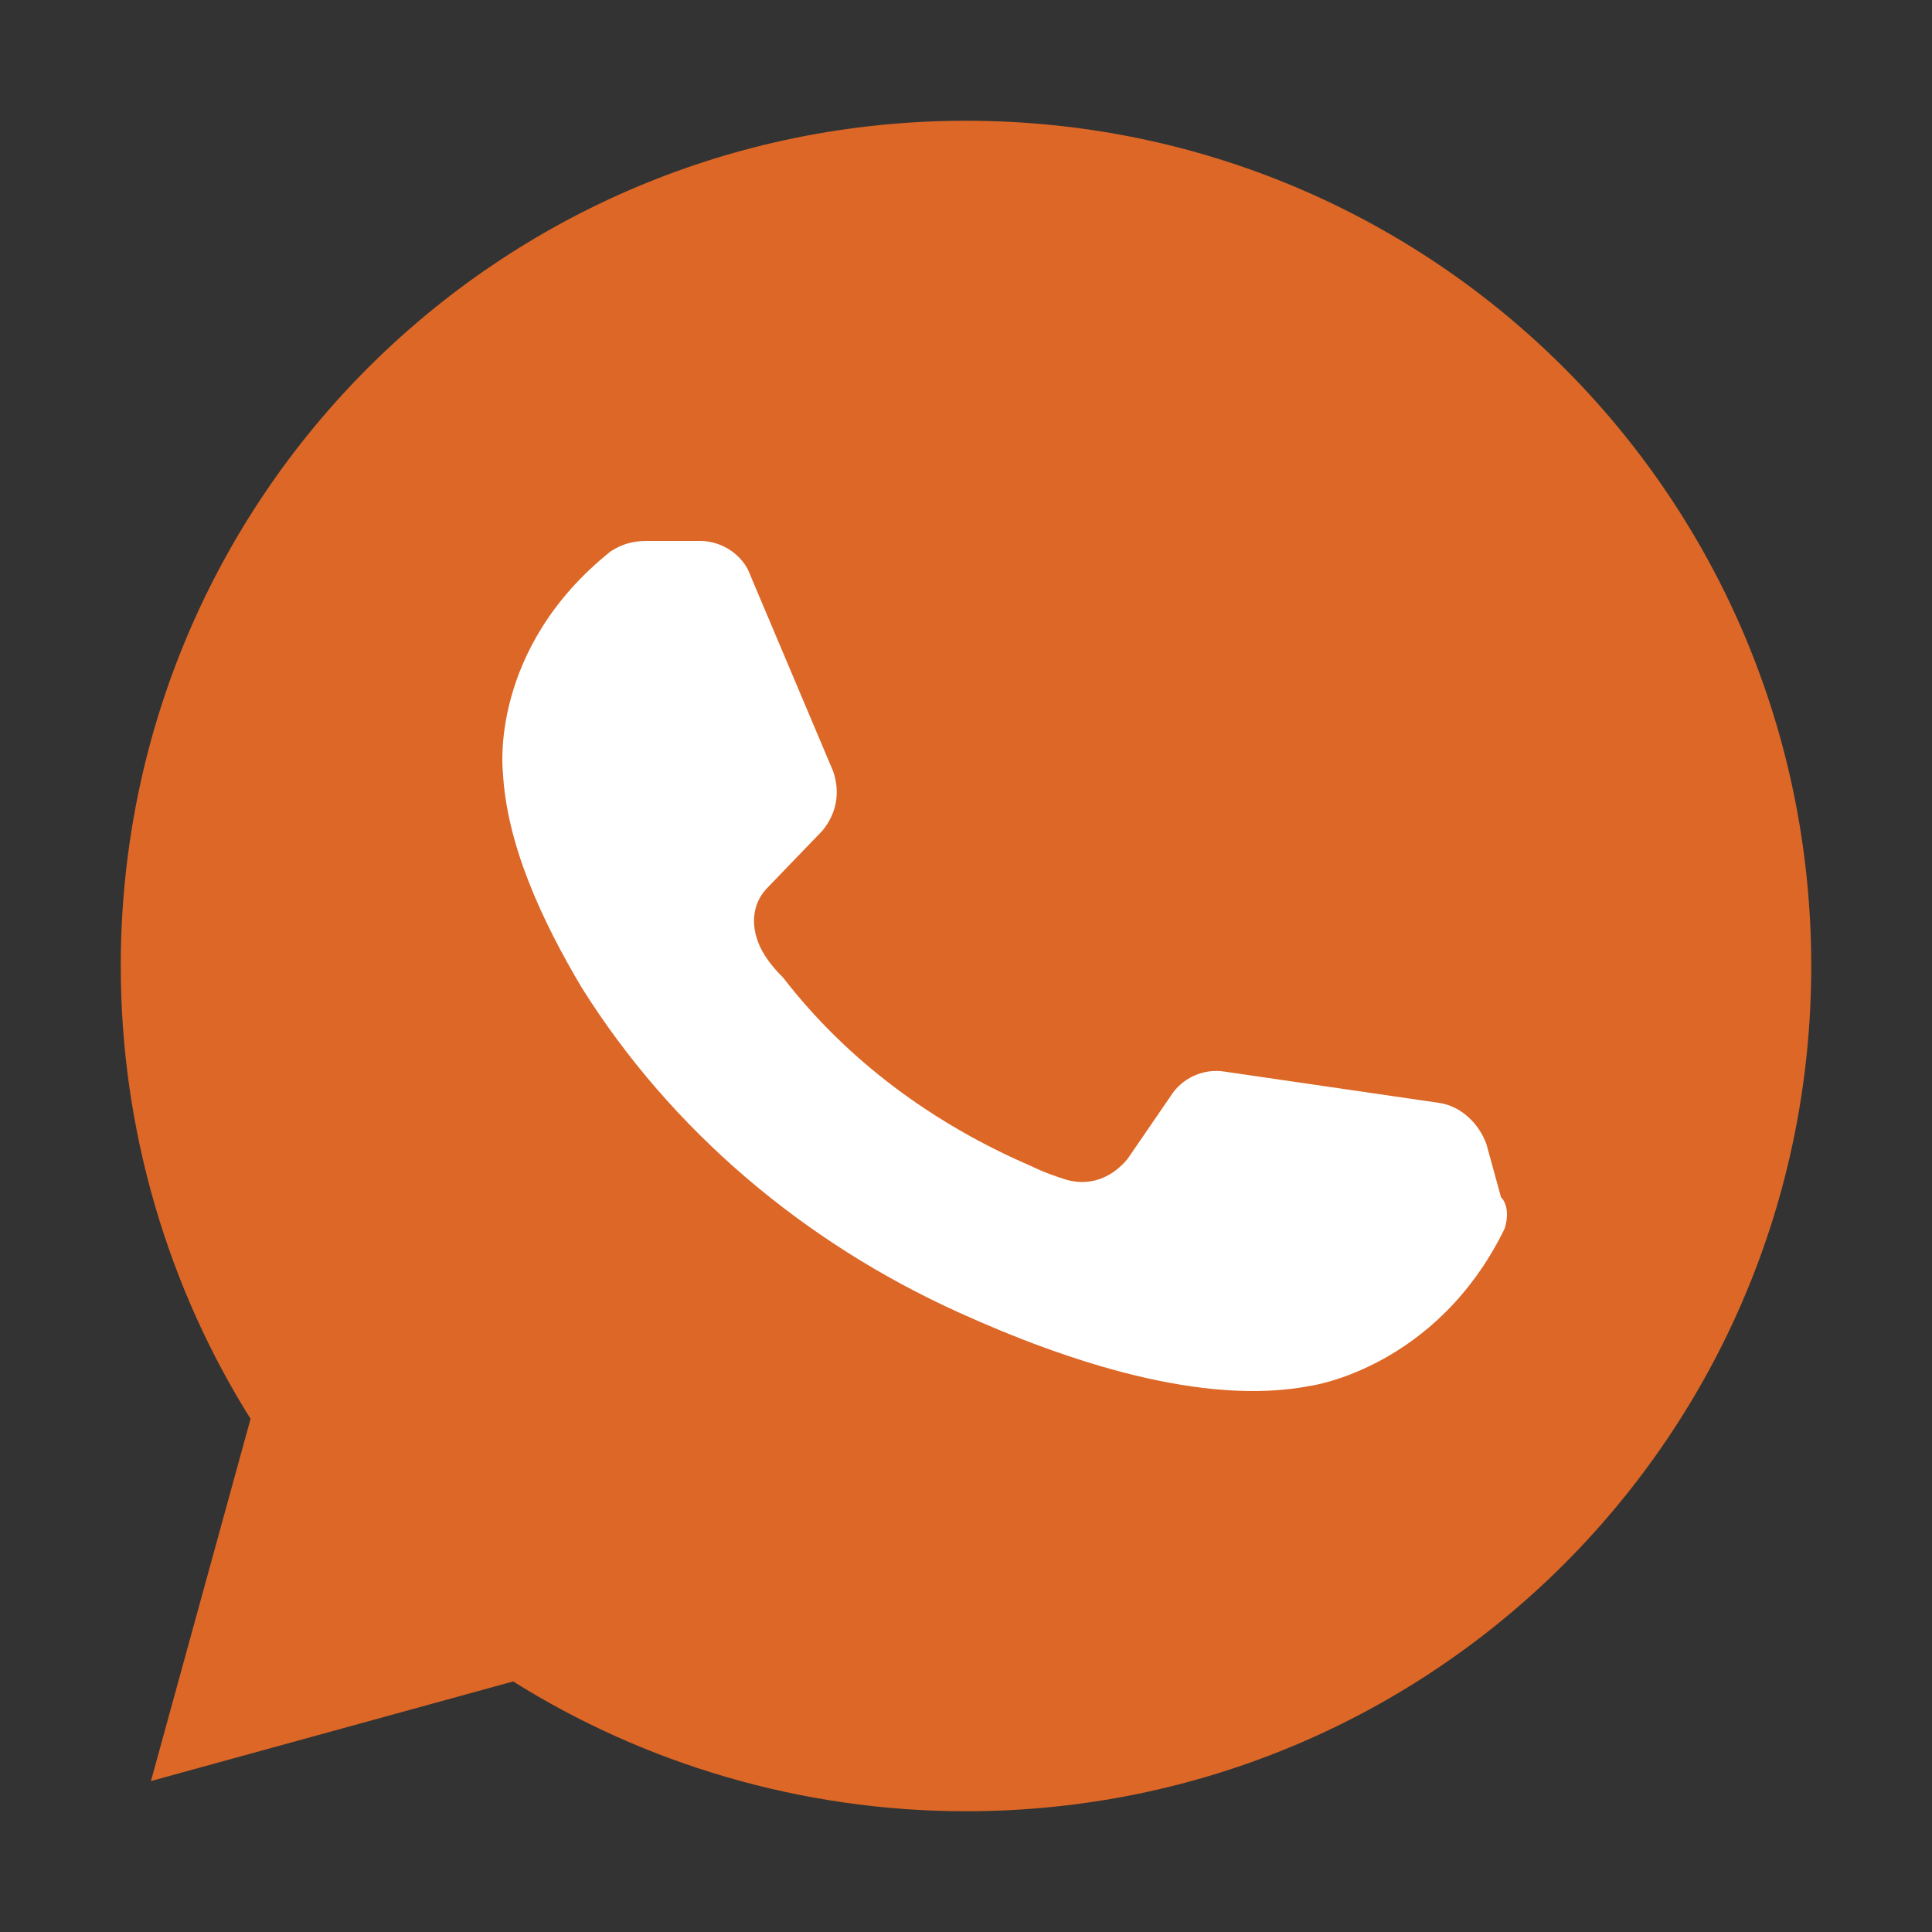
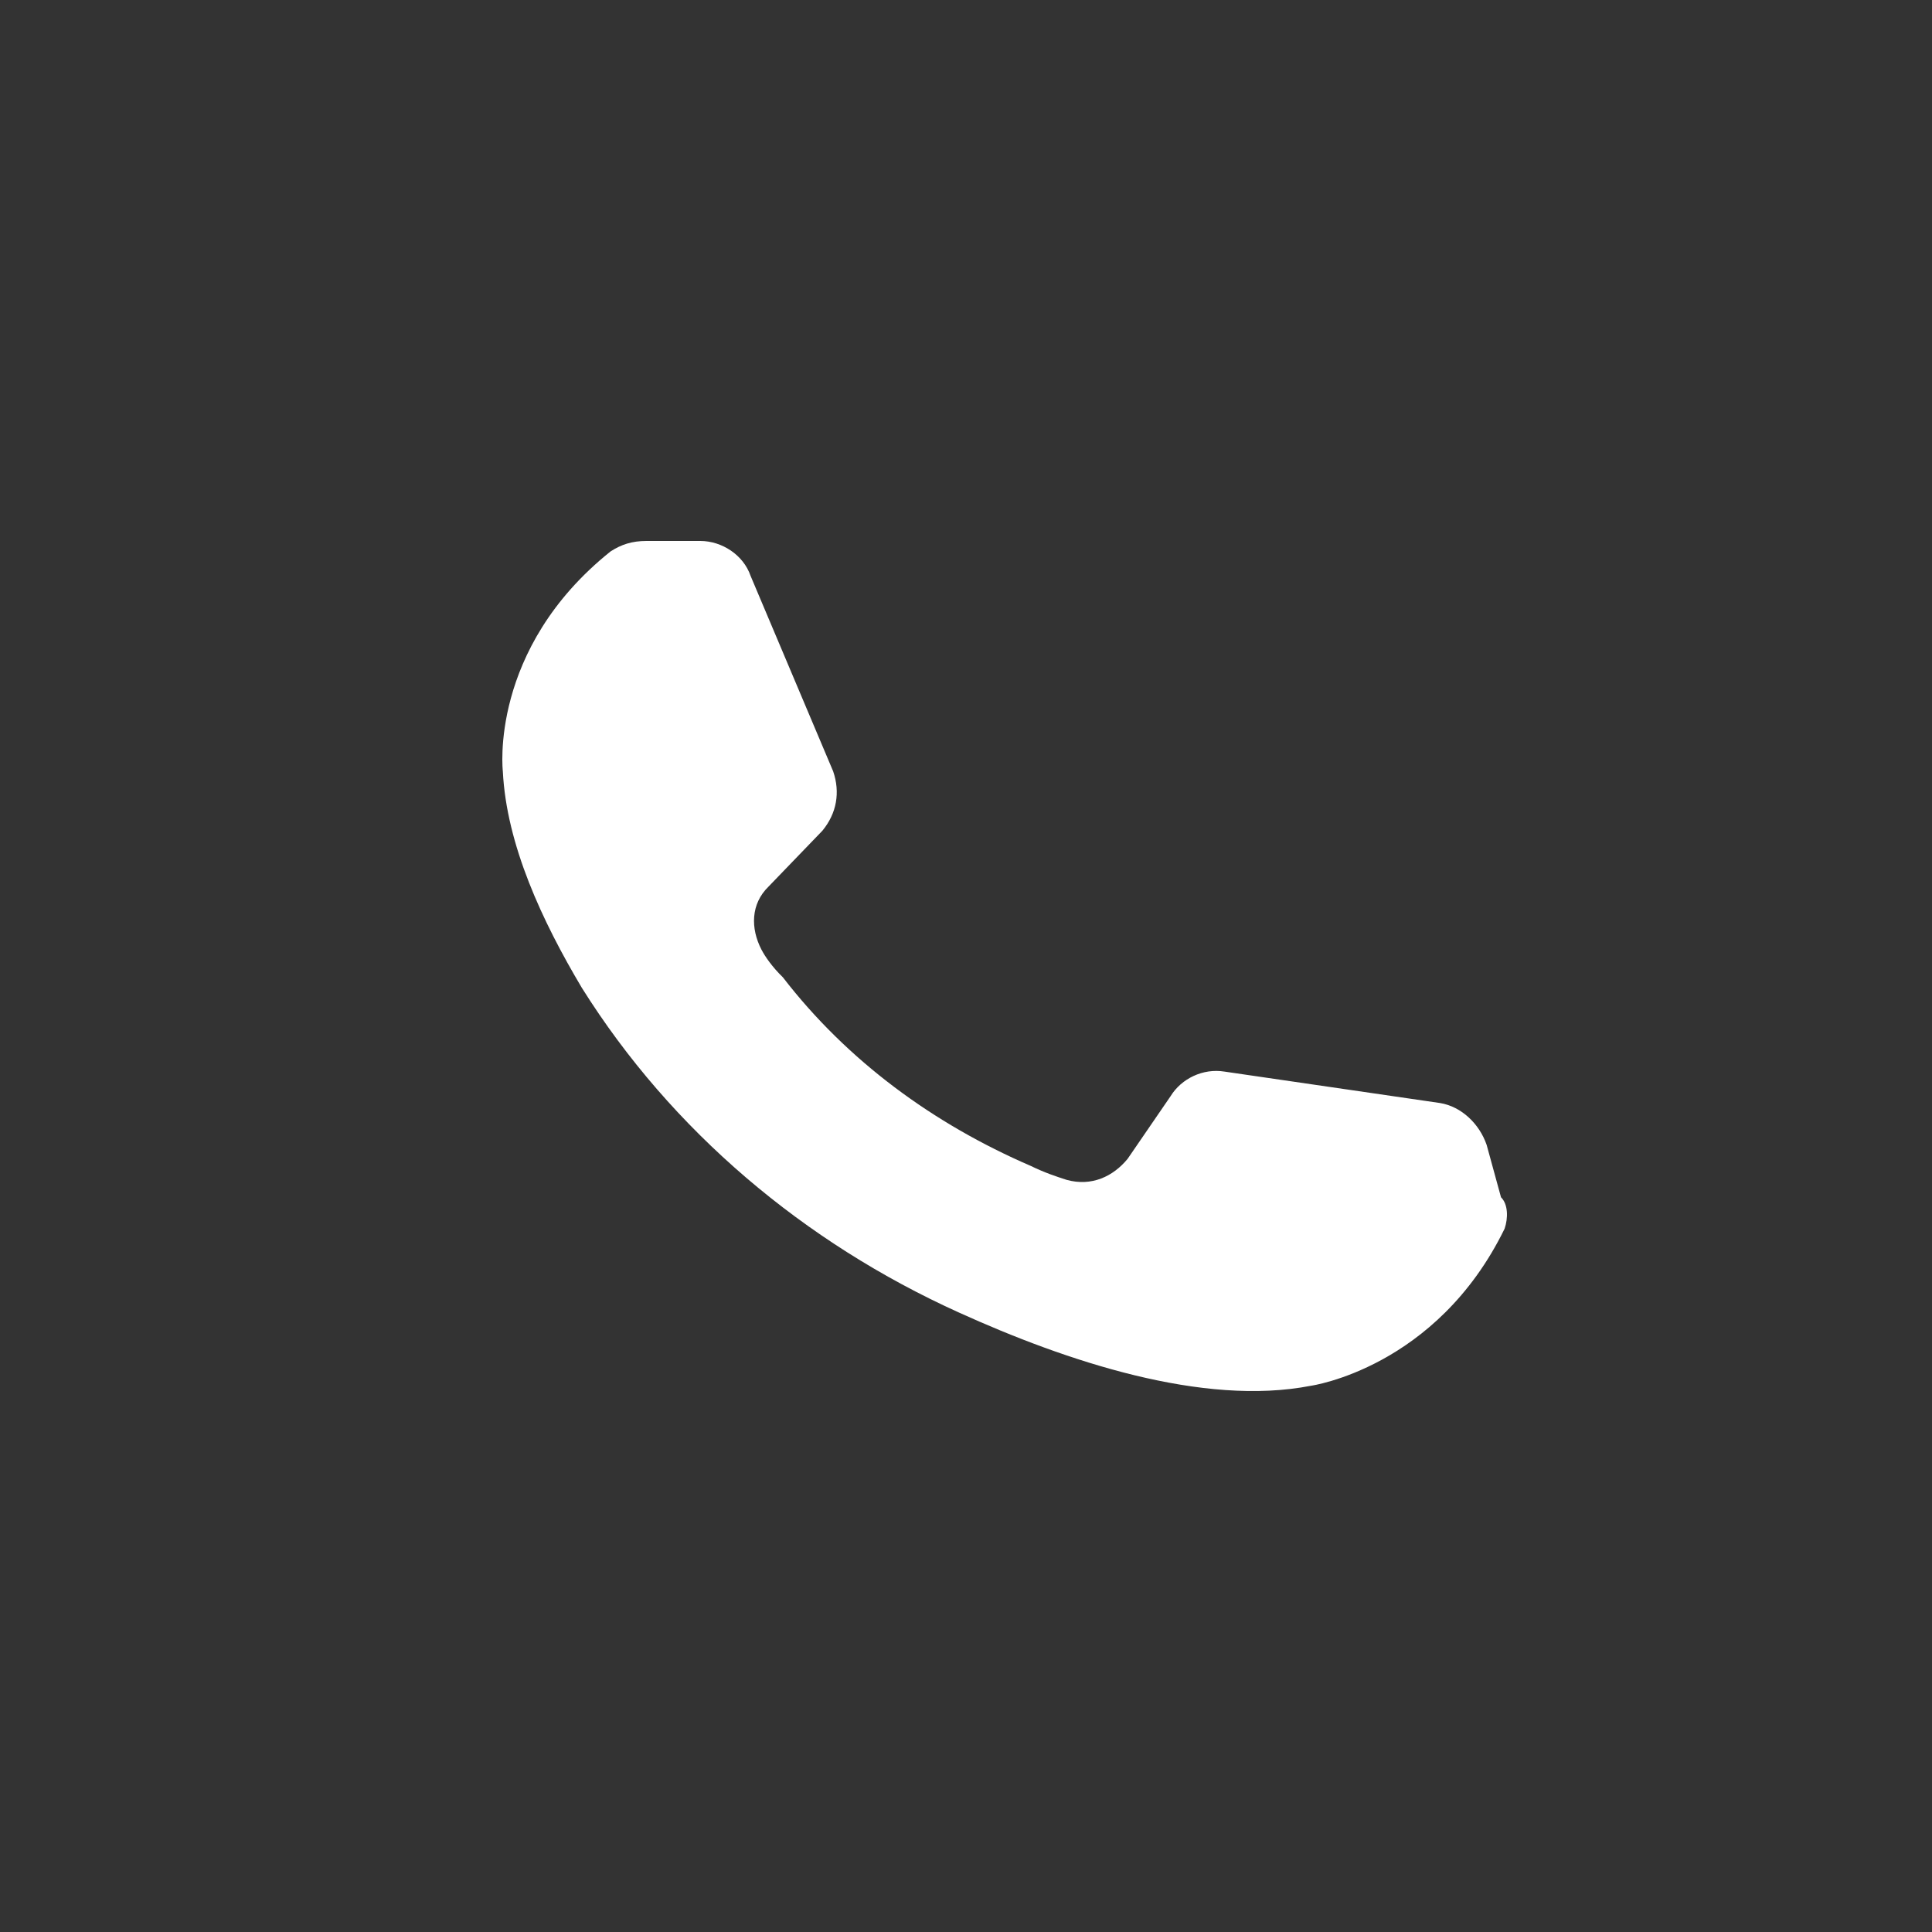
<svg xmlns="http://www.w3.org/2000/svg" width="100" height="100" viewBox="0 0 100 100" fill="none">
  <rect x="0" y="0" width="100" height="100" fill="#333333" stroke="none" />
-   <path d="M7.812 92.188L26.562 87.031C33.281 91.25 41.406 93.75 50 93.75C74.219 93.75 93.75 74.219 93.75 50C93.75 25.781 74.219 6.25 50 6.25C25.781 6.25 6.25 25.781 6.25 50C6.25 58.594 8.75 66.719 12.969 73.438L7.812 92.188Z" fill="#DC6726" />
  <path d="M77.878 63.597C74.347 70.825 67.842 71.729 67.842 71.729C62.267 72.813 55.205 70.464 49.629 67.934C41.638 64.32 34.762 58.538 30.116 51.129C28.071 47.696 26.213 43.721 26.027 39.926C26.027 39.926 25.284 33.602 31.602 28.542C32.16 28.181 32.717 28 33.461 28H36.248C37.364 28 38.479 28.723 38.85 29.807L43.125 39.926C43.496 41.01 43.311 42.094 42.567 42.998L39.78 45.889C38.85 46.792 38.85 48.057 39.408 49.142C39.594 49.503 39.965 50.045 40.523 50.587C43.868 54.924 48.328 58.176 53.346 60.345C54.09 60.706 54.647 60.887 55.205 61.068C56.506 61.429 57.621 60.887 58.364 59.983L60.594 56.731C61.152 55.827 62.267 55.285 63.382 55.466L74.533 57.092C75.648 57.273 76.577 58.176 76.949 59.261L77.692 61.971C78.064 62.333 78.064 63.055 77.878 63.597Z" fill="white" />
</svg>